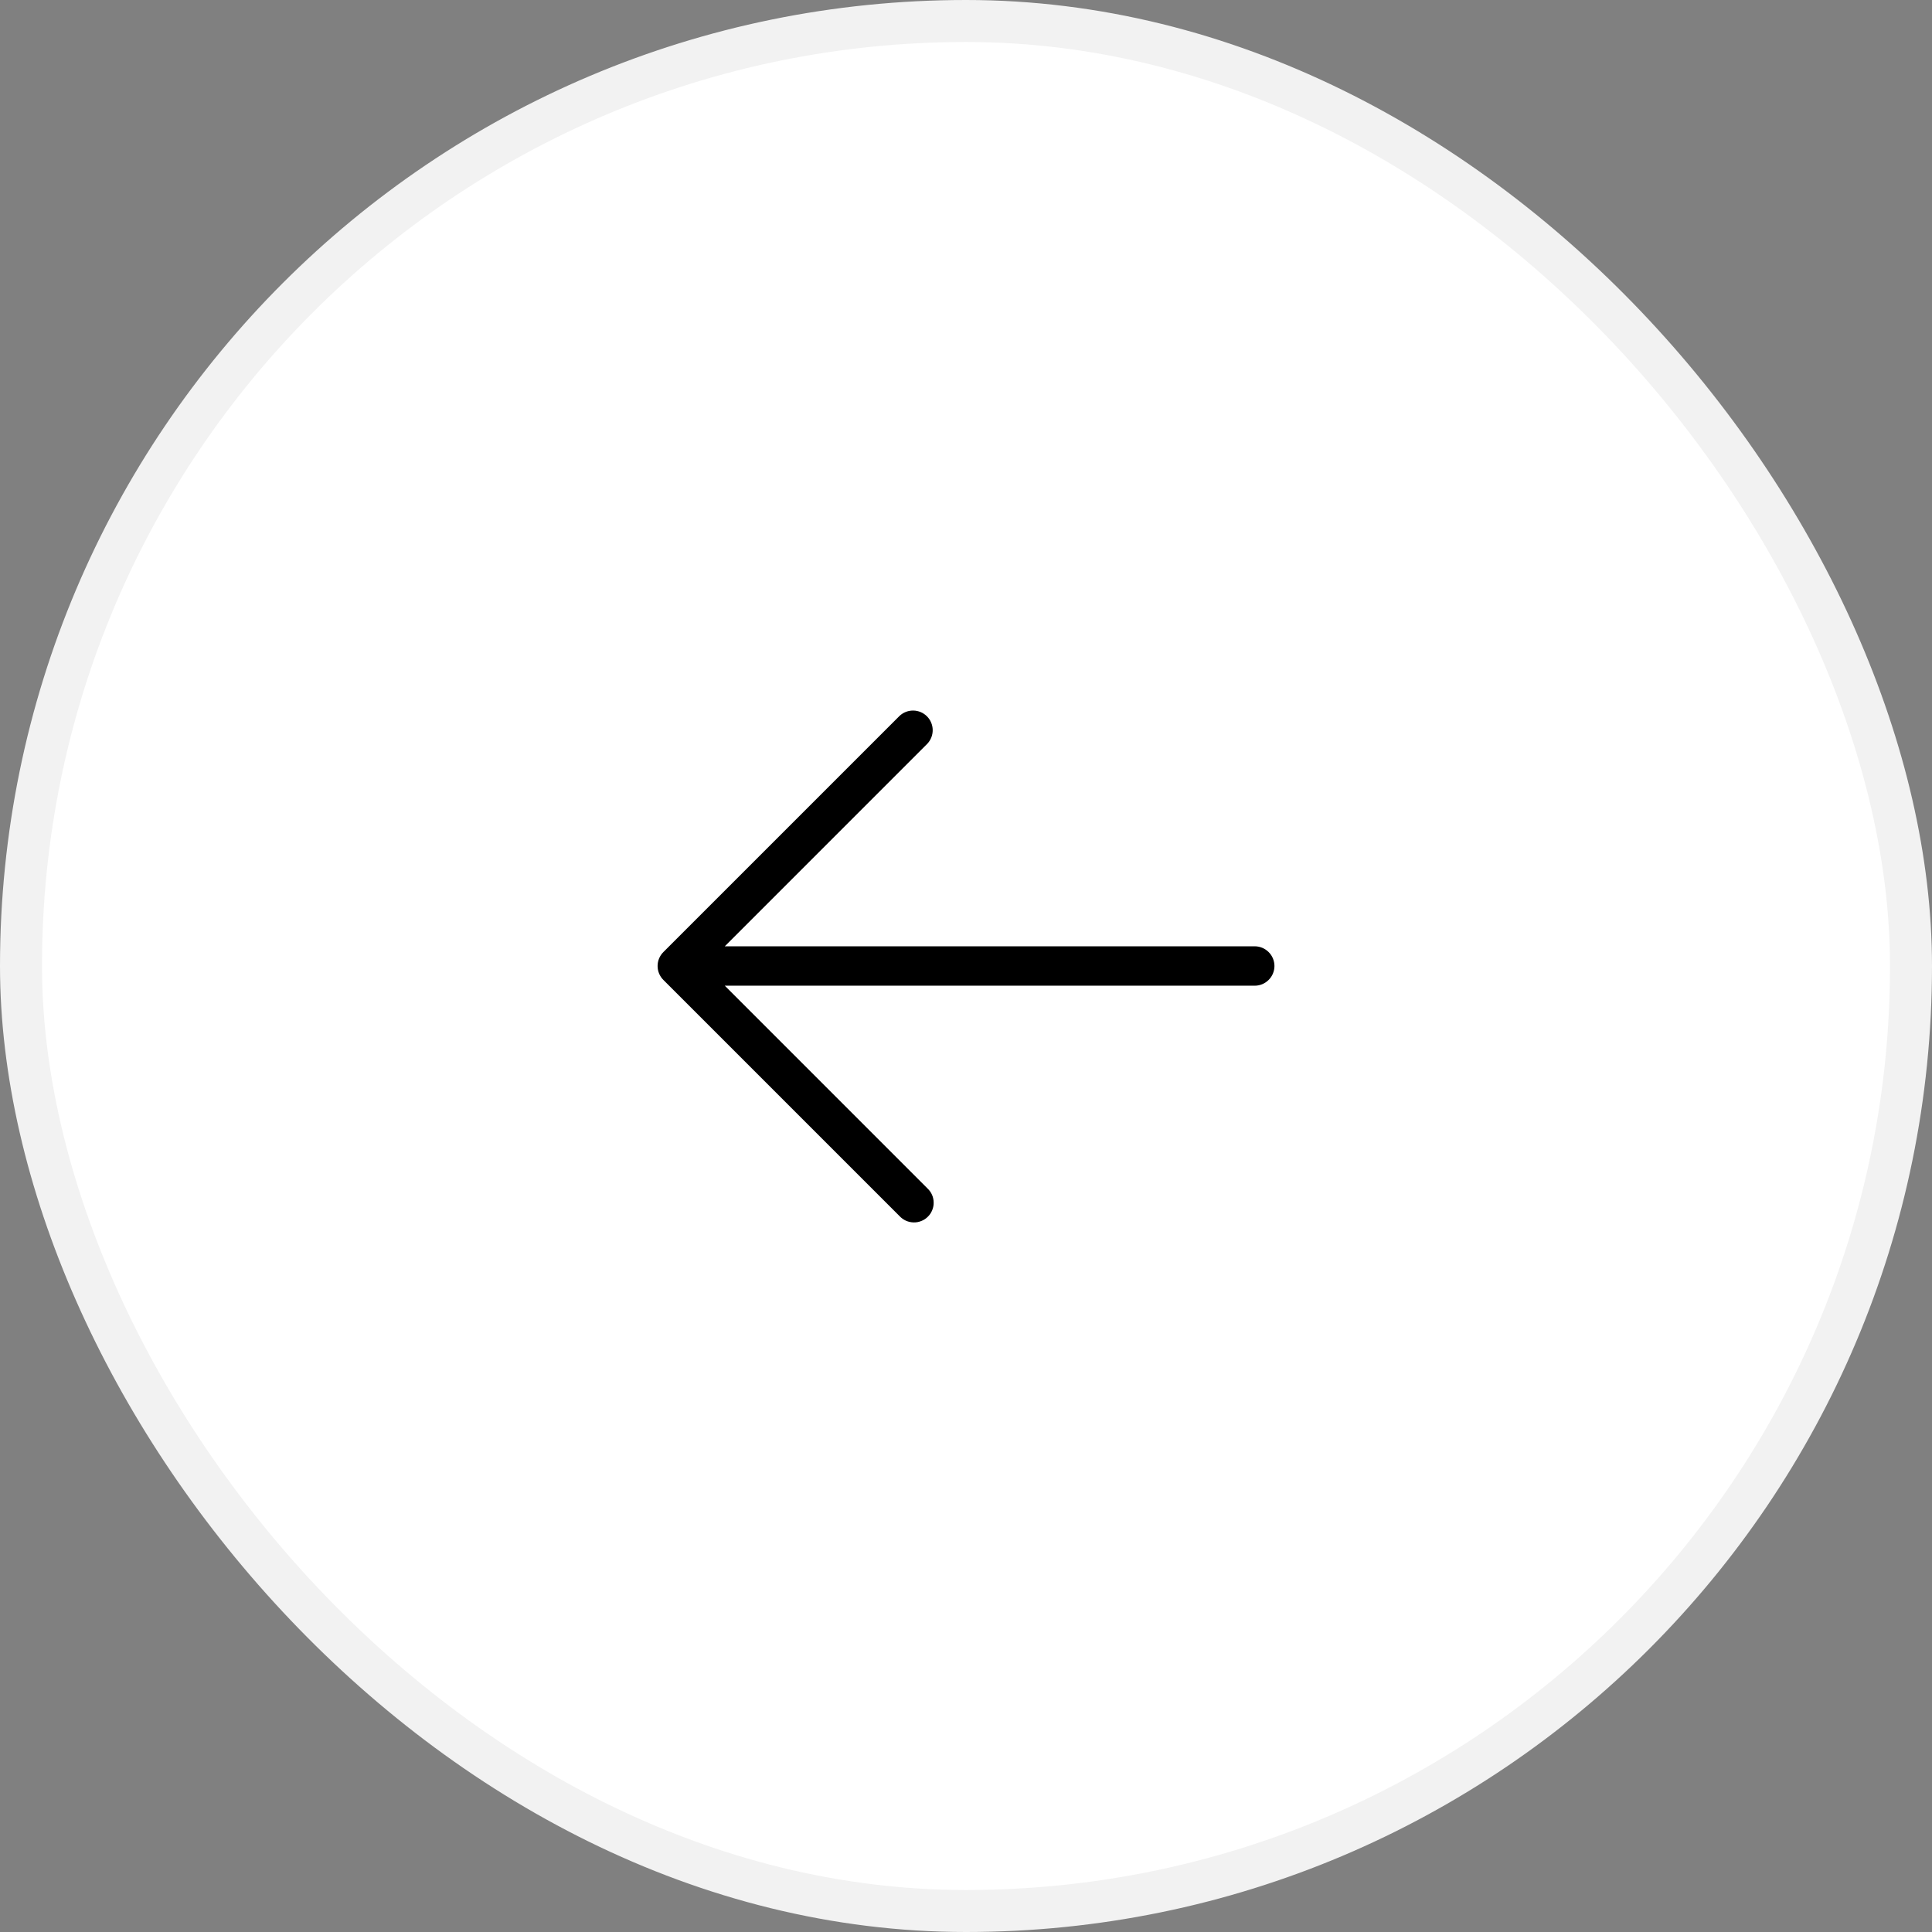
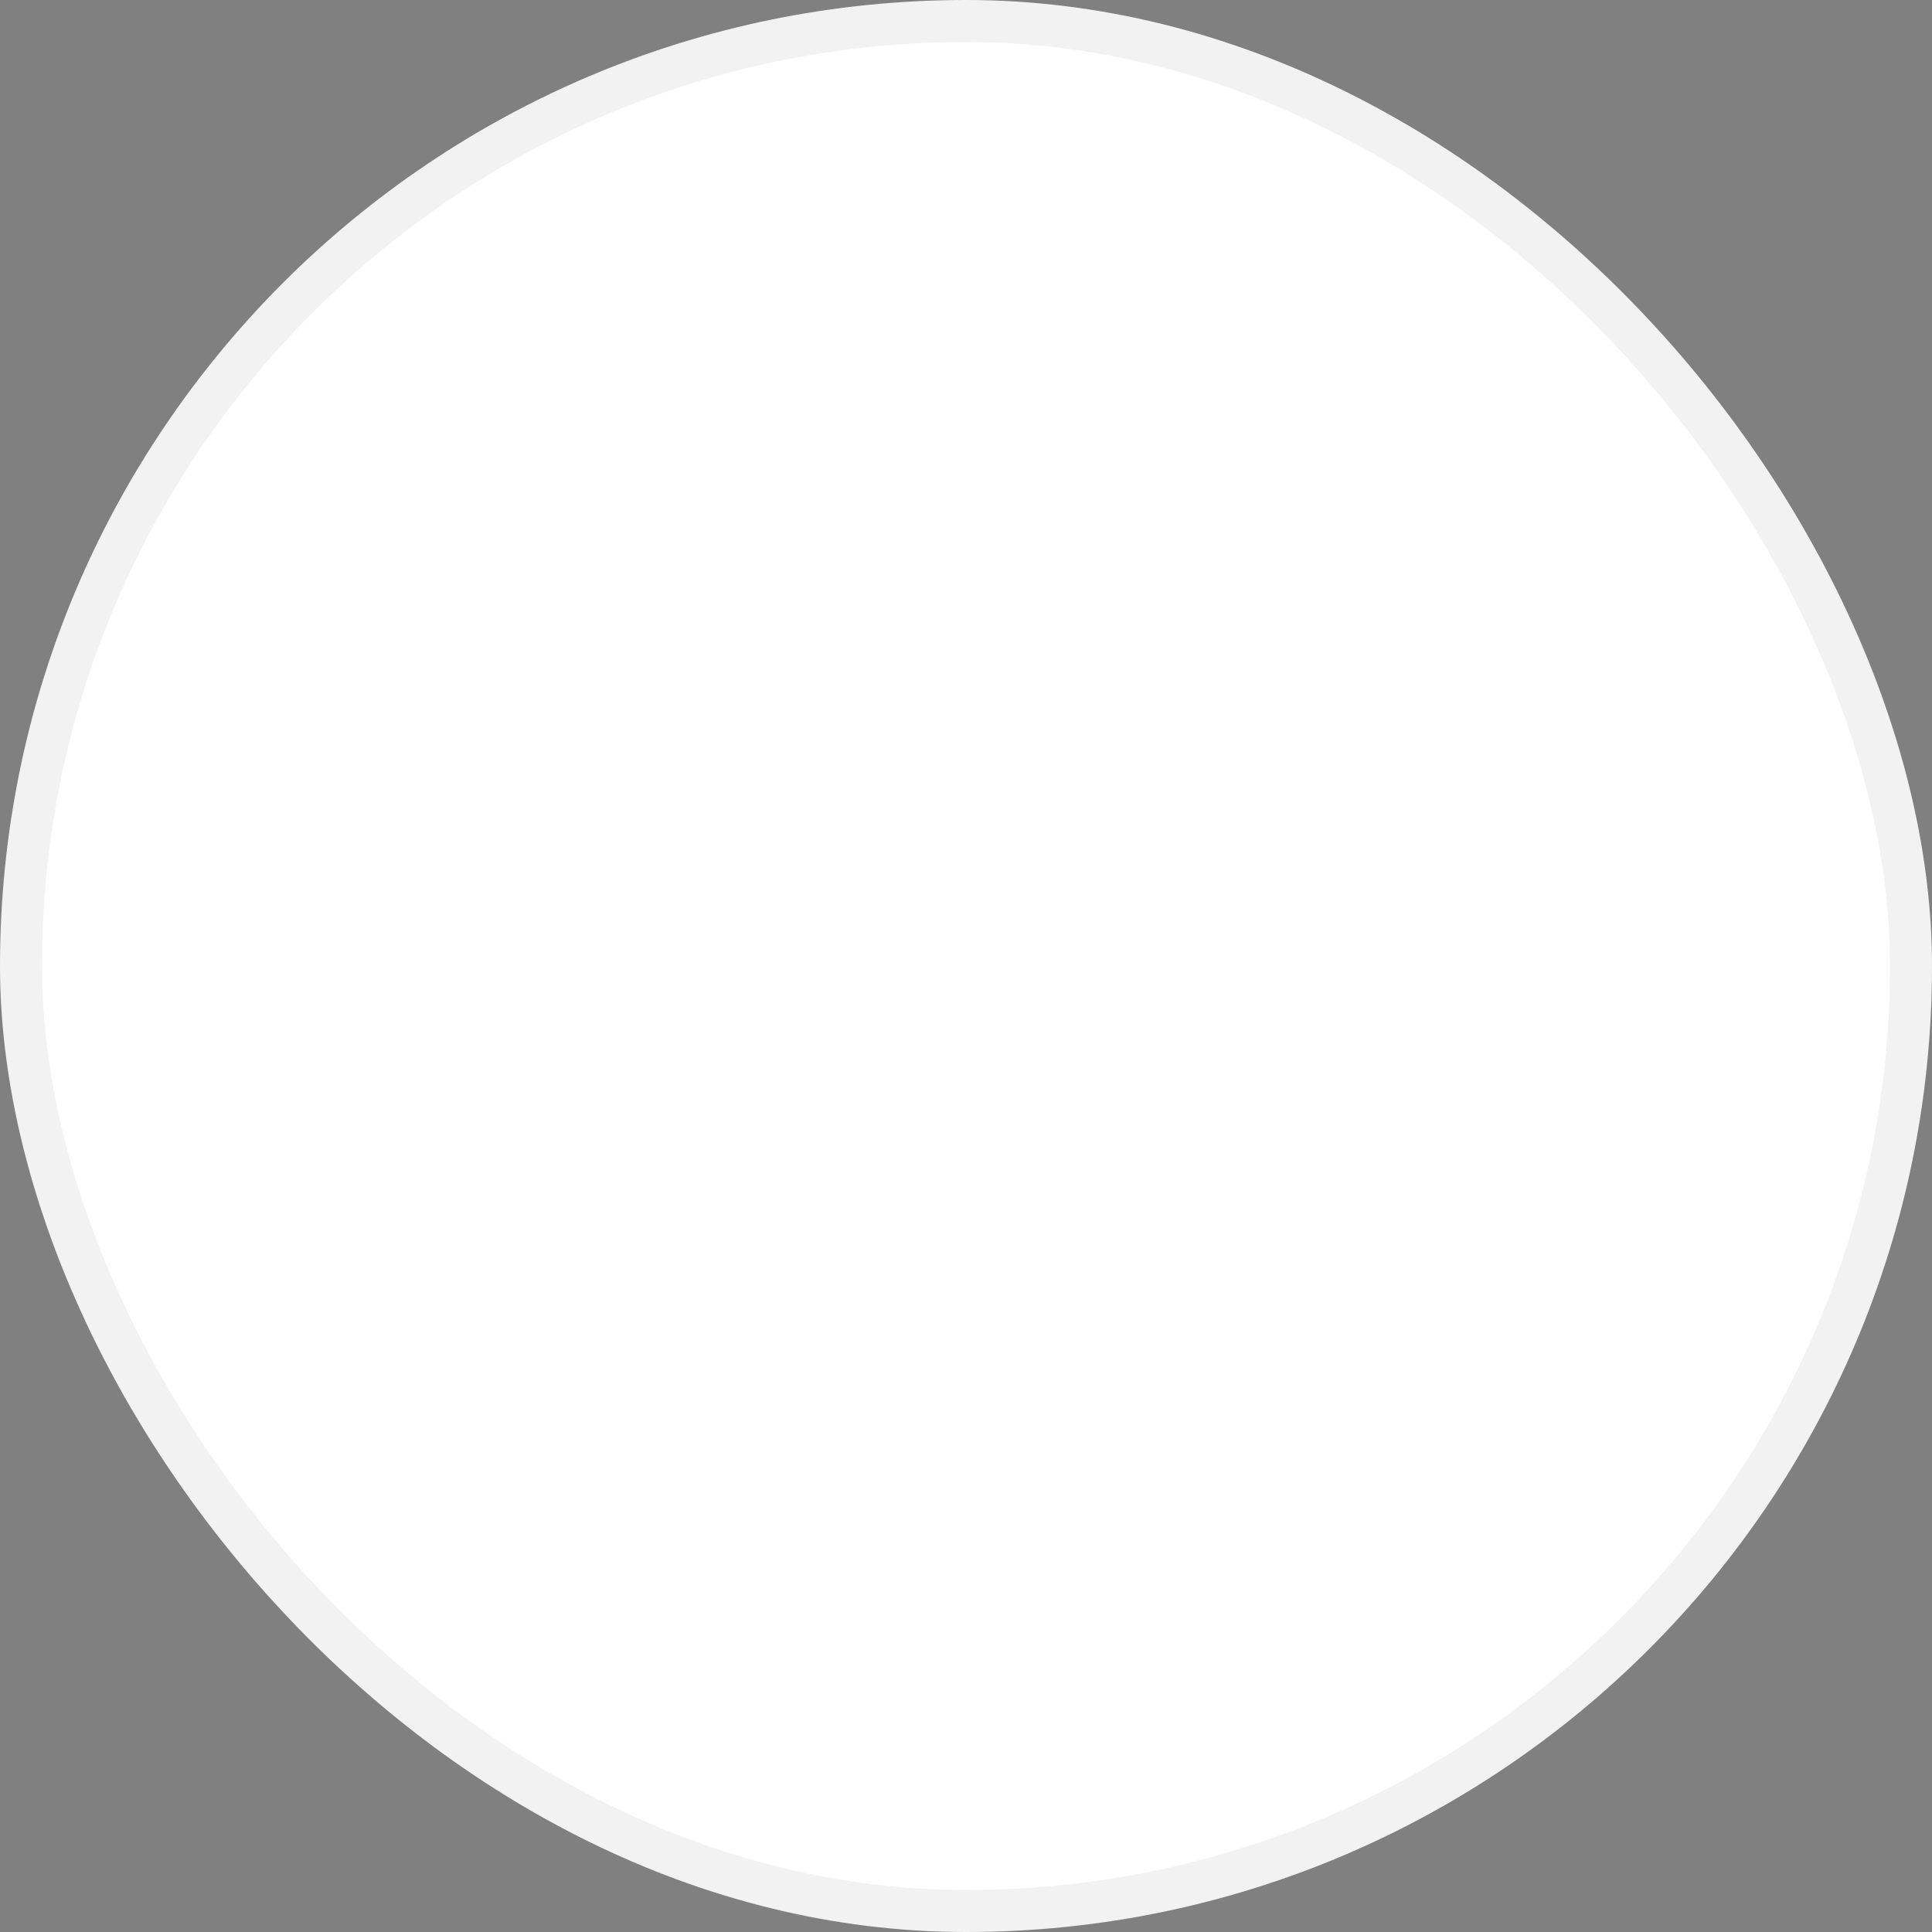
<svg xmlns="http://www.w3.org/2000/svg" width="46" height="46" viewBox="0 0 46 46" fill="none">
  <rect x="0" y="0" width="46" height="46" fill="#808080" stroke="none" />
  <rect x="0.5" y="0.5" width="45" height="45" rx="22.5" fill="white" />
  <rect x="0.5" y="0.5" width="45" height="45" rx="22.5" stroke="#F2F2F2" />
-   <path d="M30.344 23C30.344 23.124 30.294 23.244 30.206 23.331C30.119 23.419 29.999 23.469 29.875 23.469H17.257L22.081 28.294C22.127 28.337 22.164 28.388 22.19 28.446C22.216 28.503 22.229 28.566 22.23 28.628C22.232 28.691 22.22 28.754 22.196 28.812C22.173 28.871 22.138 28.924 22.093 28.968C22.049 29.013 21.996 29.048 21.937 29.071C21.879 29.095 21.816 29.107 21.753 29.105C21.691 29.104 21.628 29.09 21.571 29.065C21.514 29.039 21.462 29.002 21.419 28.956L15.794 23.331C15.706 23.243 15.657 23.124 15.657 23C15.657 22.876 15.706 22.757 15.794 22.669L21.419 17.044C21.508 16.961 21.625 16.916 21.747 16.918C21.868 16.92 21.984 16.969 22.07 17.055C22.156 17.141 22.205 17.257 22.207 17.378C22.209 17.5 22.164 17.617 22.081 17.706L17.257 22.531H29.875C29.999 22.531 30.119 22.581 30.206 22.669C30.294 22.756 30.344 22.876 30.344 23Z" fill="black" />
</svg>